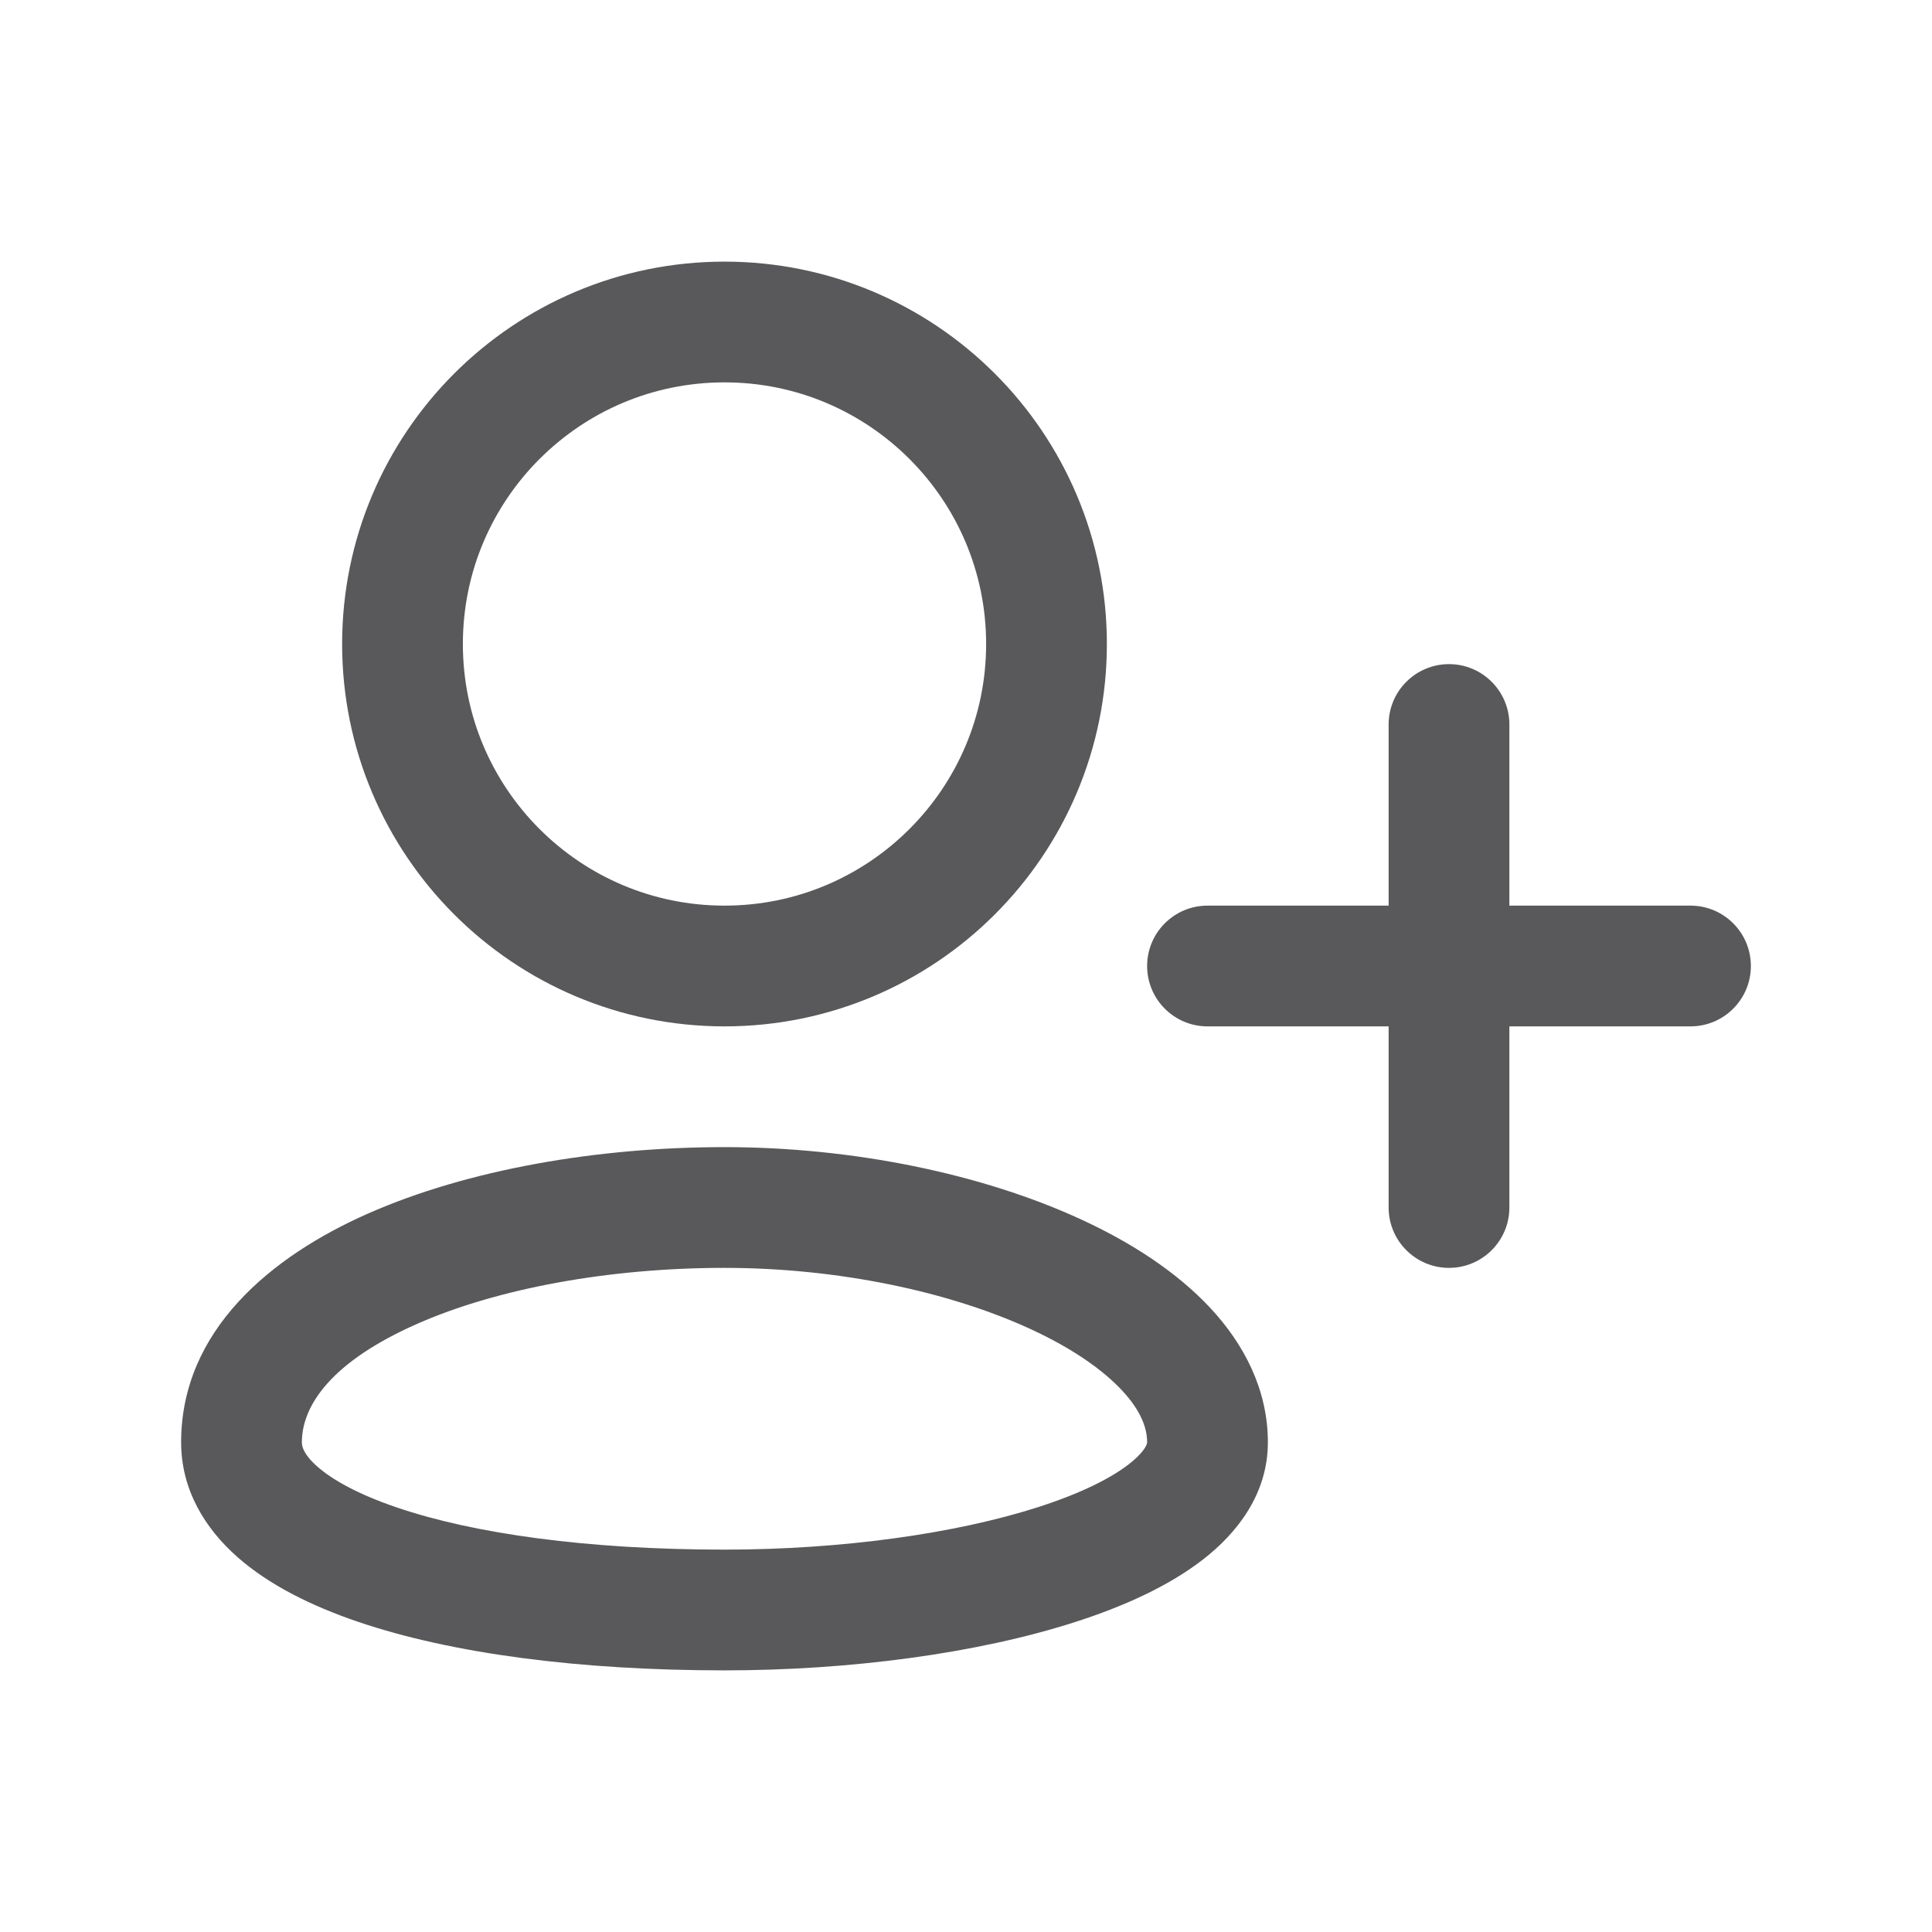
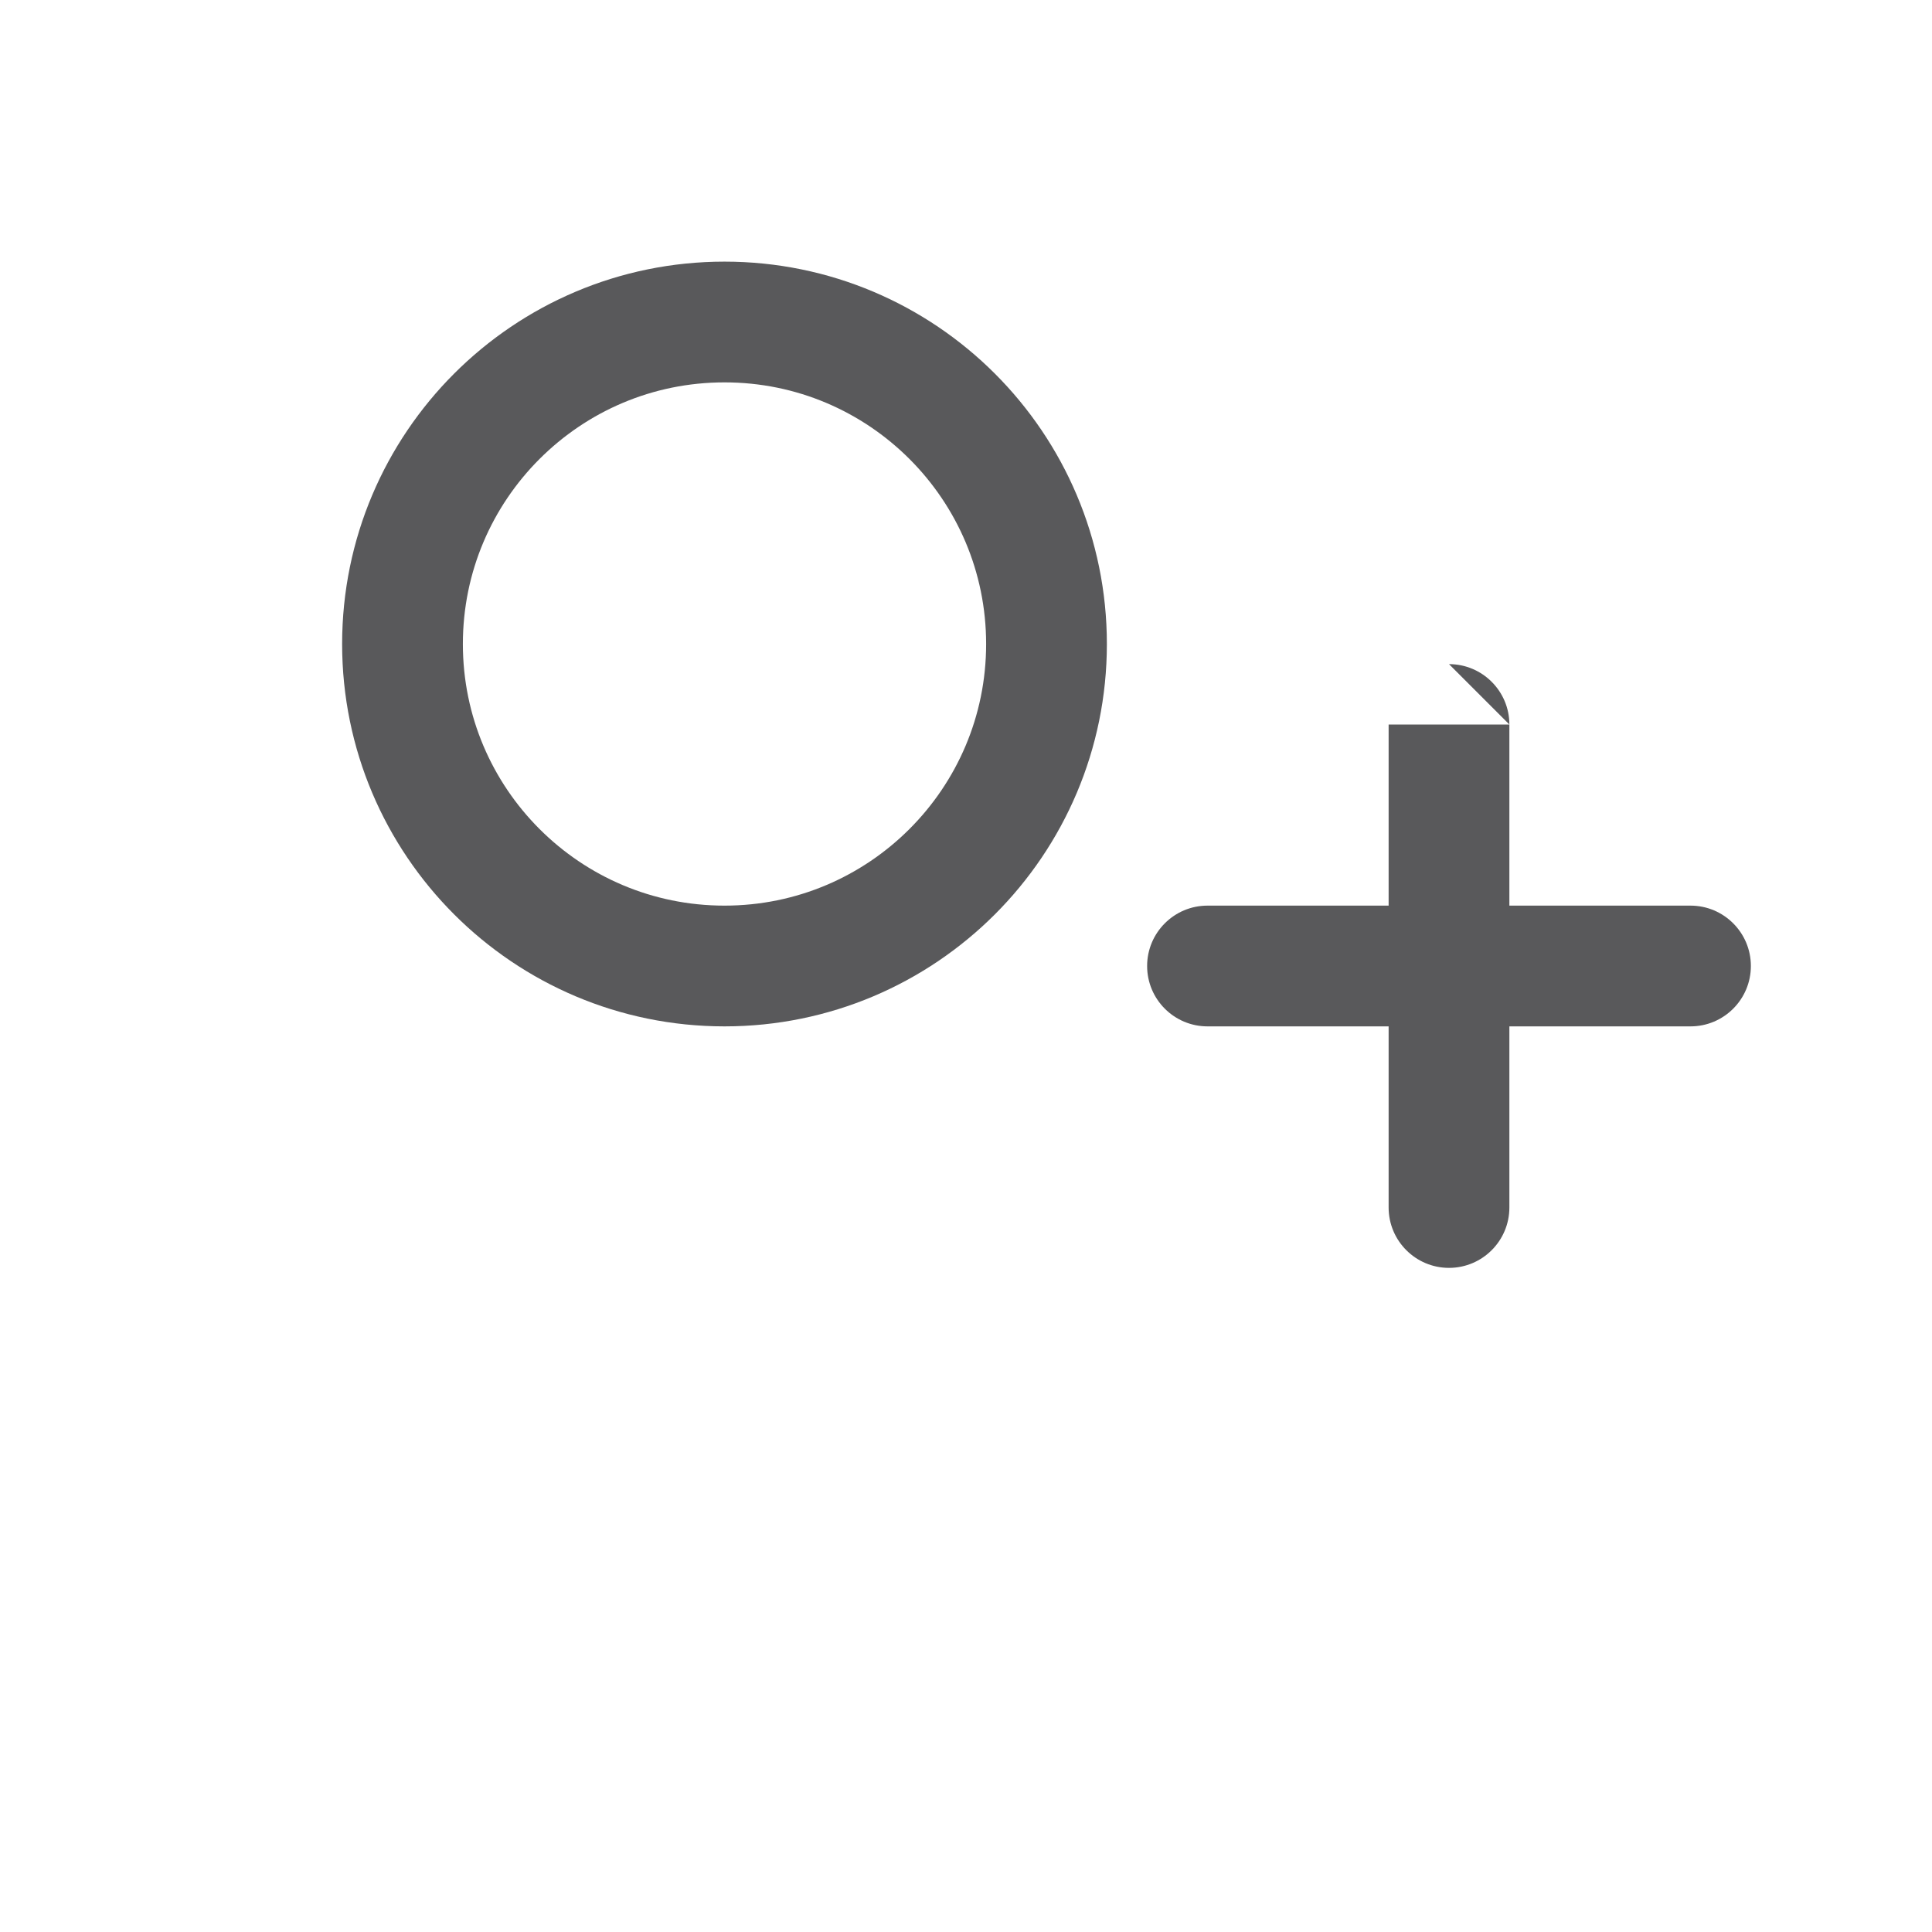
<svg xmlns="http://www.w3.org/2000/svg" width="24" height="24" viewBox="0 0 24 24" fill="none">
-   <path d="M14.25 17.917C14.25 17.921 14.25 17.94 14.225 17.982C14.196 18.029 14.137 18.1 14.024 18.188C13.793 18.368 13.416 18.555 12.896 18.722C11.863 19.054 10.444 19.25 9 19.25V20.75C10.556 20.75 12.137 20.541 13.354 20.15C13.959 19.956 14.52 19.702 14.945 19.372C15.367 19.044 15.75 18.56 15.75 17.917H14.25ZM9 19.25C7.295 19.25 5.885 19.052 4.929 18.726C4.449 18.563 4.129 18.383 3.942 18.218C3.764 18.061 3.75 17.962 3.75 17.917H2.25C2.25 18.509 2.549 18.989 2.949 19.342C3.34 19.687 3.864 19.948 4.446 20.146C5.615 20.544 7.205 20.75 9 20.75V19.25ZM3.75 17.917C3.75 17.452 4.128 16.911 5.178 16.447C6.183 16.003 7.574 15.75 9 15.75V14.25C7.426 14.25 5.817 14.526 4.572 15.075C3.372 15.605 2.25 16.523 2.25 17.917H3.75ZM9 15.75C10.408 15.75 11.798 16.045 12.81 16.514C13.316 16.748 13.694 17.011 13.936 17.27C14.174 17.524 14.25 17.741 14.25 17.917H15.75C15.75 17.259 15.451 16.694 15.033 16.246C14.618 15.802 14.059 15.439 13.44 15.153C12.202 14.58 10.592 14.25 9 14.25V15.75Z" fill="#59595B" />
  <path d="M9 12C11.209 12 13 10.209 13 8C13 5.791 11.209 4 9 4C6.791 4 5 5.791 5 8C5 10.209 6.791 12 9 12Z" stroke="#59595B" stroke-width="1.5" stroke-linecap="round" stroke-linejoin="round" />
-   <path d="M15 11.25C14.586 11.25 14.25 11.586 14.25 12C14.25 12.414 14.586 12.75 15 12.75V11.25ZM21 12.75C21.414 12.75 21.75 12.414 21.75 12C21.75 11.586 21.414 11.25 21 11.25V12.75ZM17.25 15C17.25 15.414 17.586 15.75 18 15.75C18.414 15.75 18.75 15.414 18.75 15H17.25ZM18.75 9C18.75 8.586 18.414 8.25 18 8.25C17.586 8.25 17.25 8.586 17.25 9L18.75 9ZM15 12.75H21V11.25H15V12.75ZM18.75 15L18.75 9L17.25 9L17.25 15H18.75Z" fill="#59595B" />
+   <path d="M15 11.25C14.586 11.25 14.25 11.586 14.25 12C14.25 12.414 14.586 12.75 15 12.75V11.25ZM21 12.75C21.414 12.75 21.75 12.414 21.75 12C21.75 11.586 21.414 11.25 21 11.25V12.75ZM17.25 15C17.25 15.414 17.586 15.75 18 15.75C18.414 15.75 18.75 15.414 18.75 15H17.25ZM18.75 9C18.75 8.586 18.414 8.25 18 8.25L18.75 9ZM15 12.75H21V11.25H15V12.75ZM18.75 15L18.75 9L17.25 9L17.25 15H18.75Z" fill="#59595B" />
</svg>